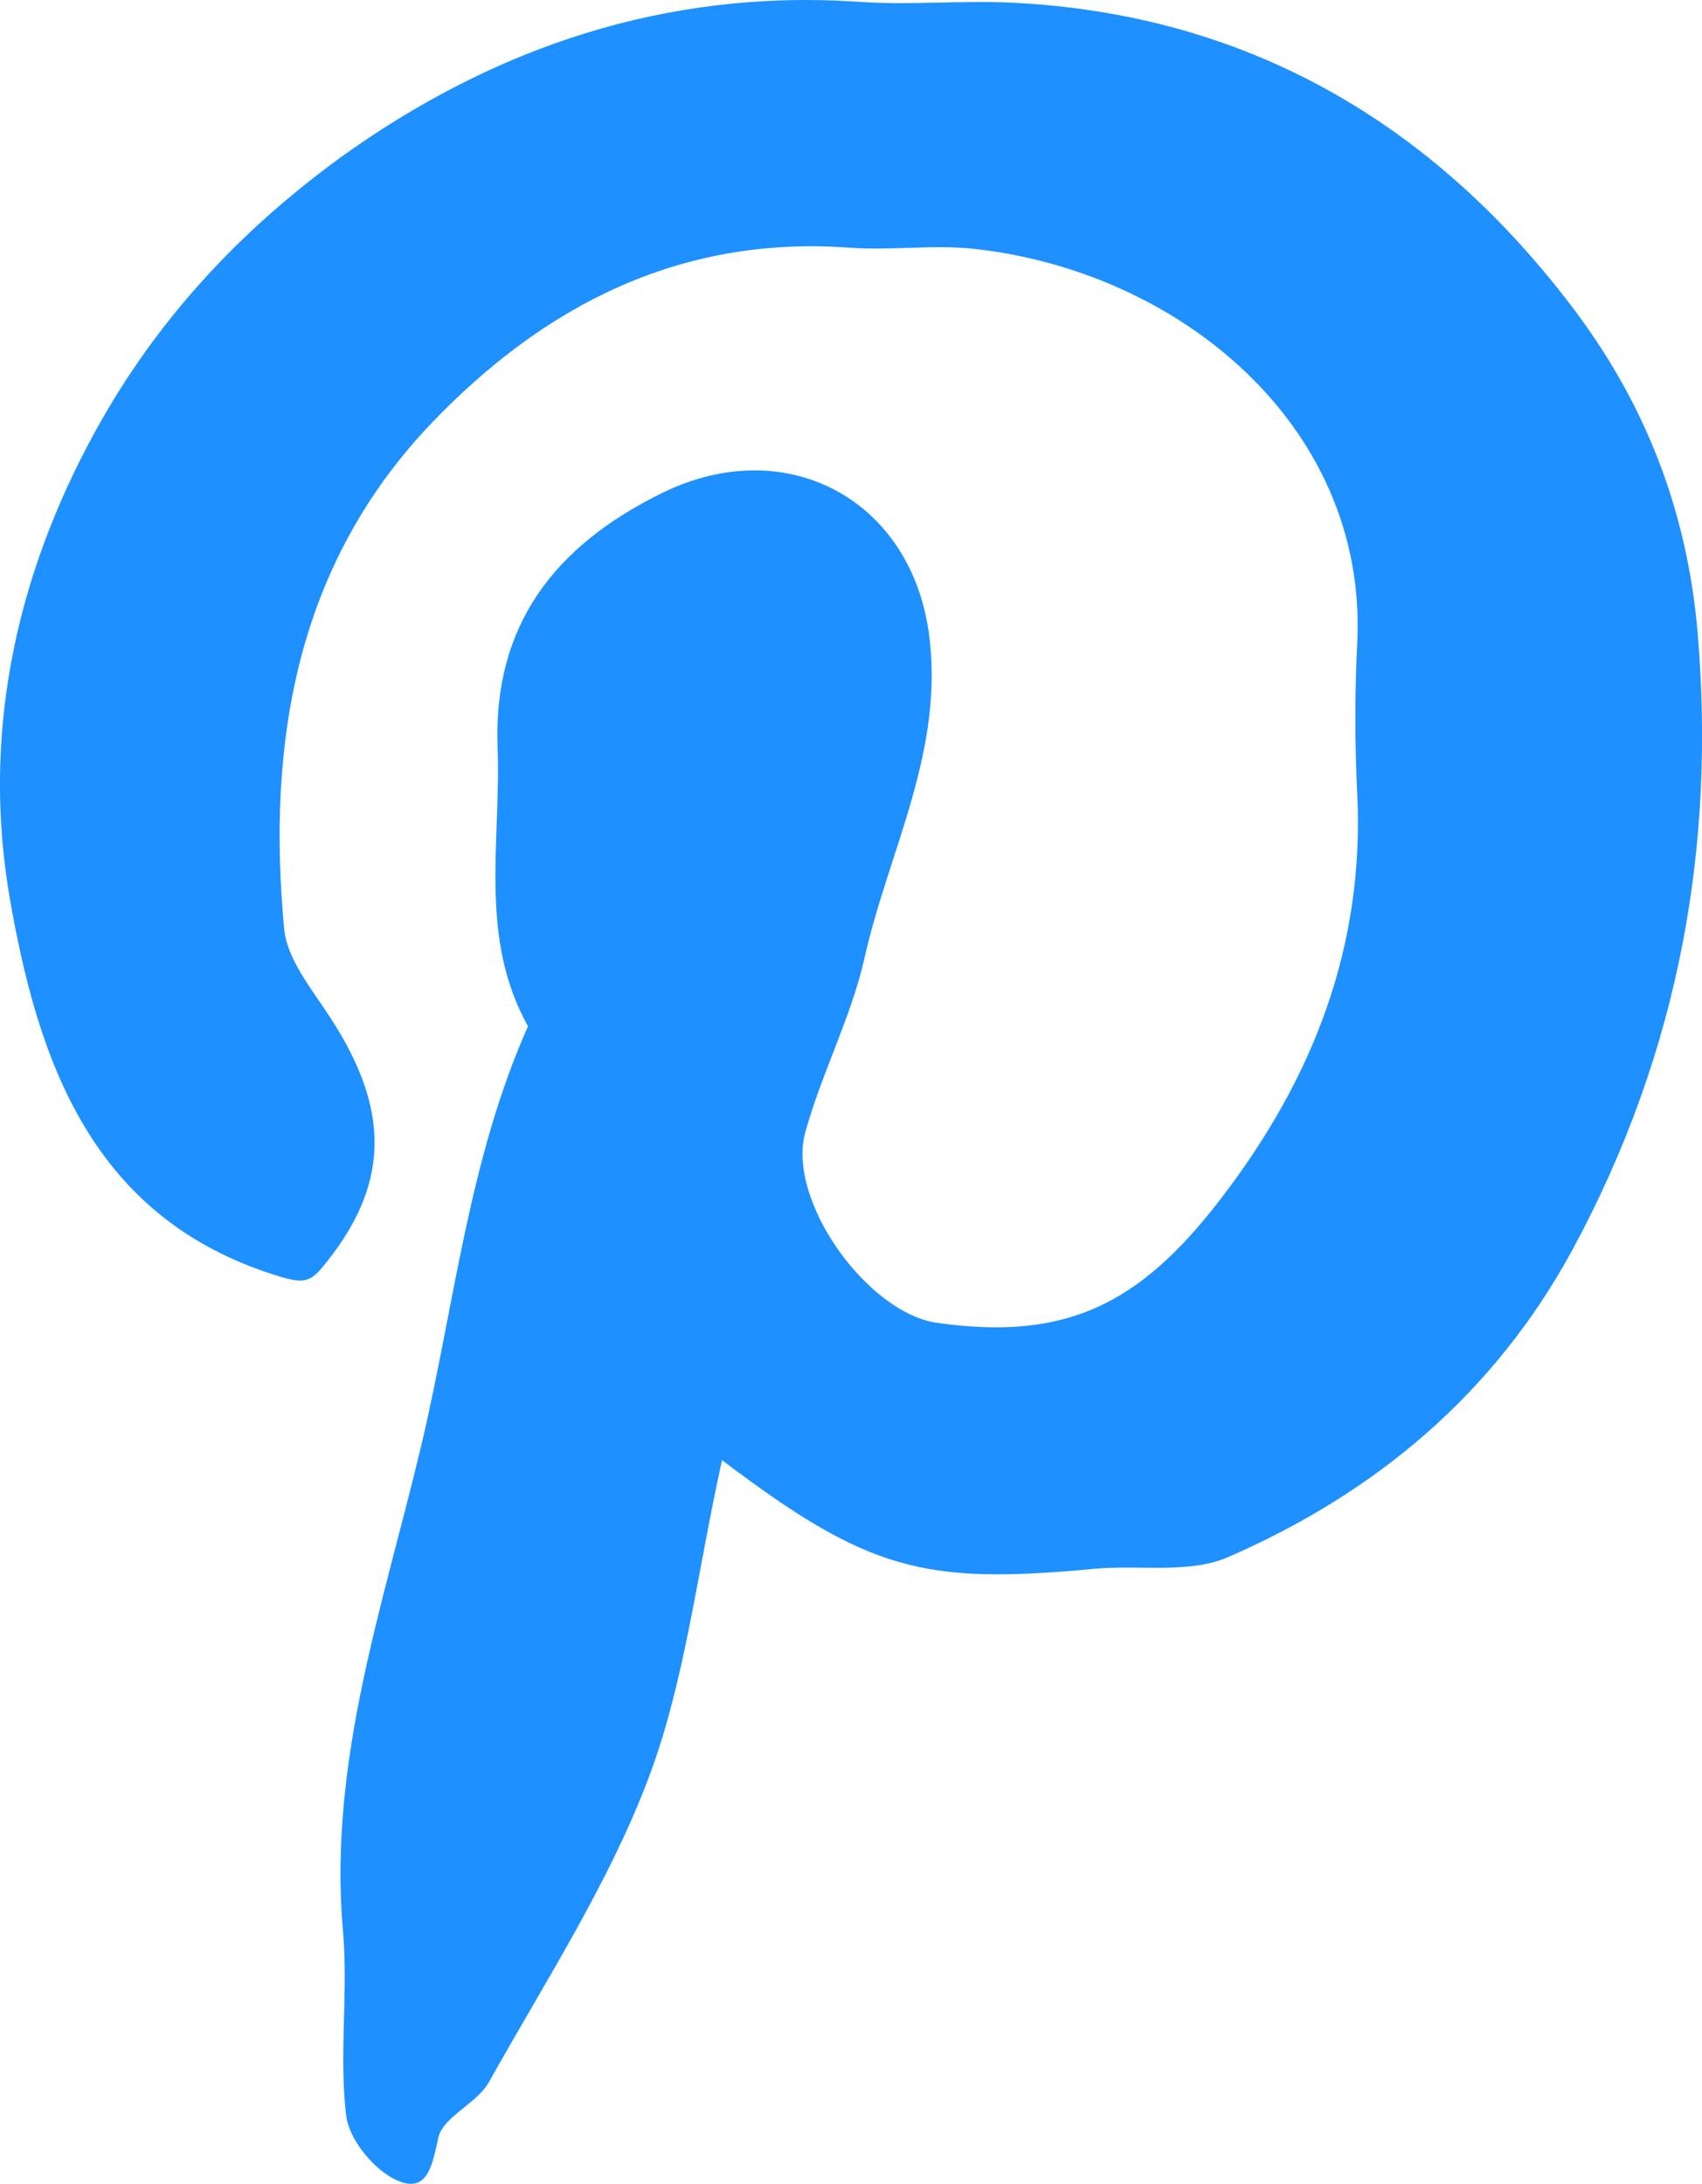
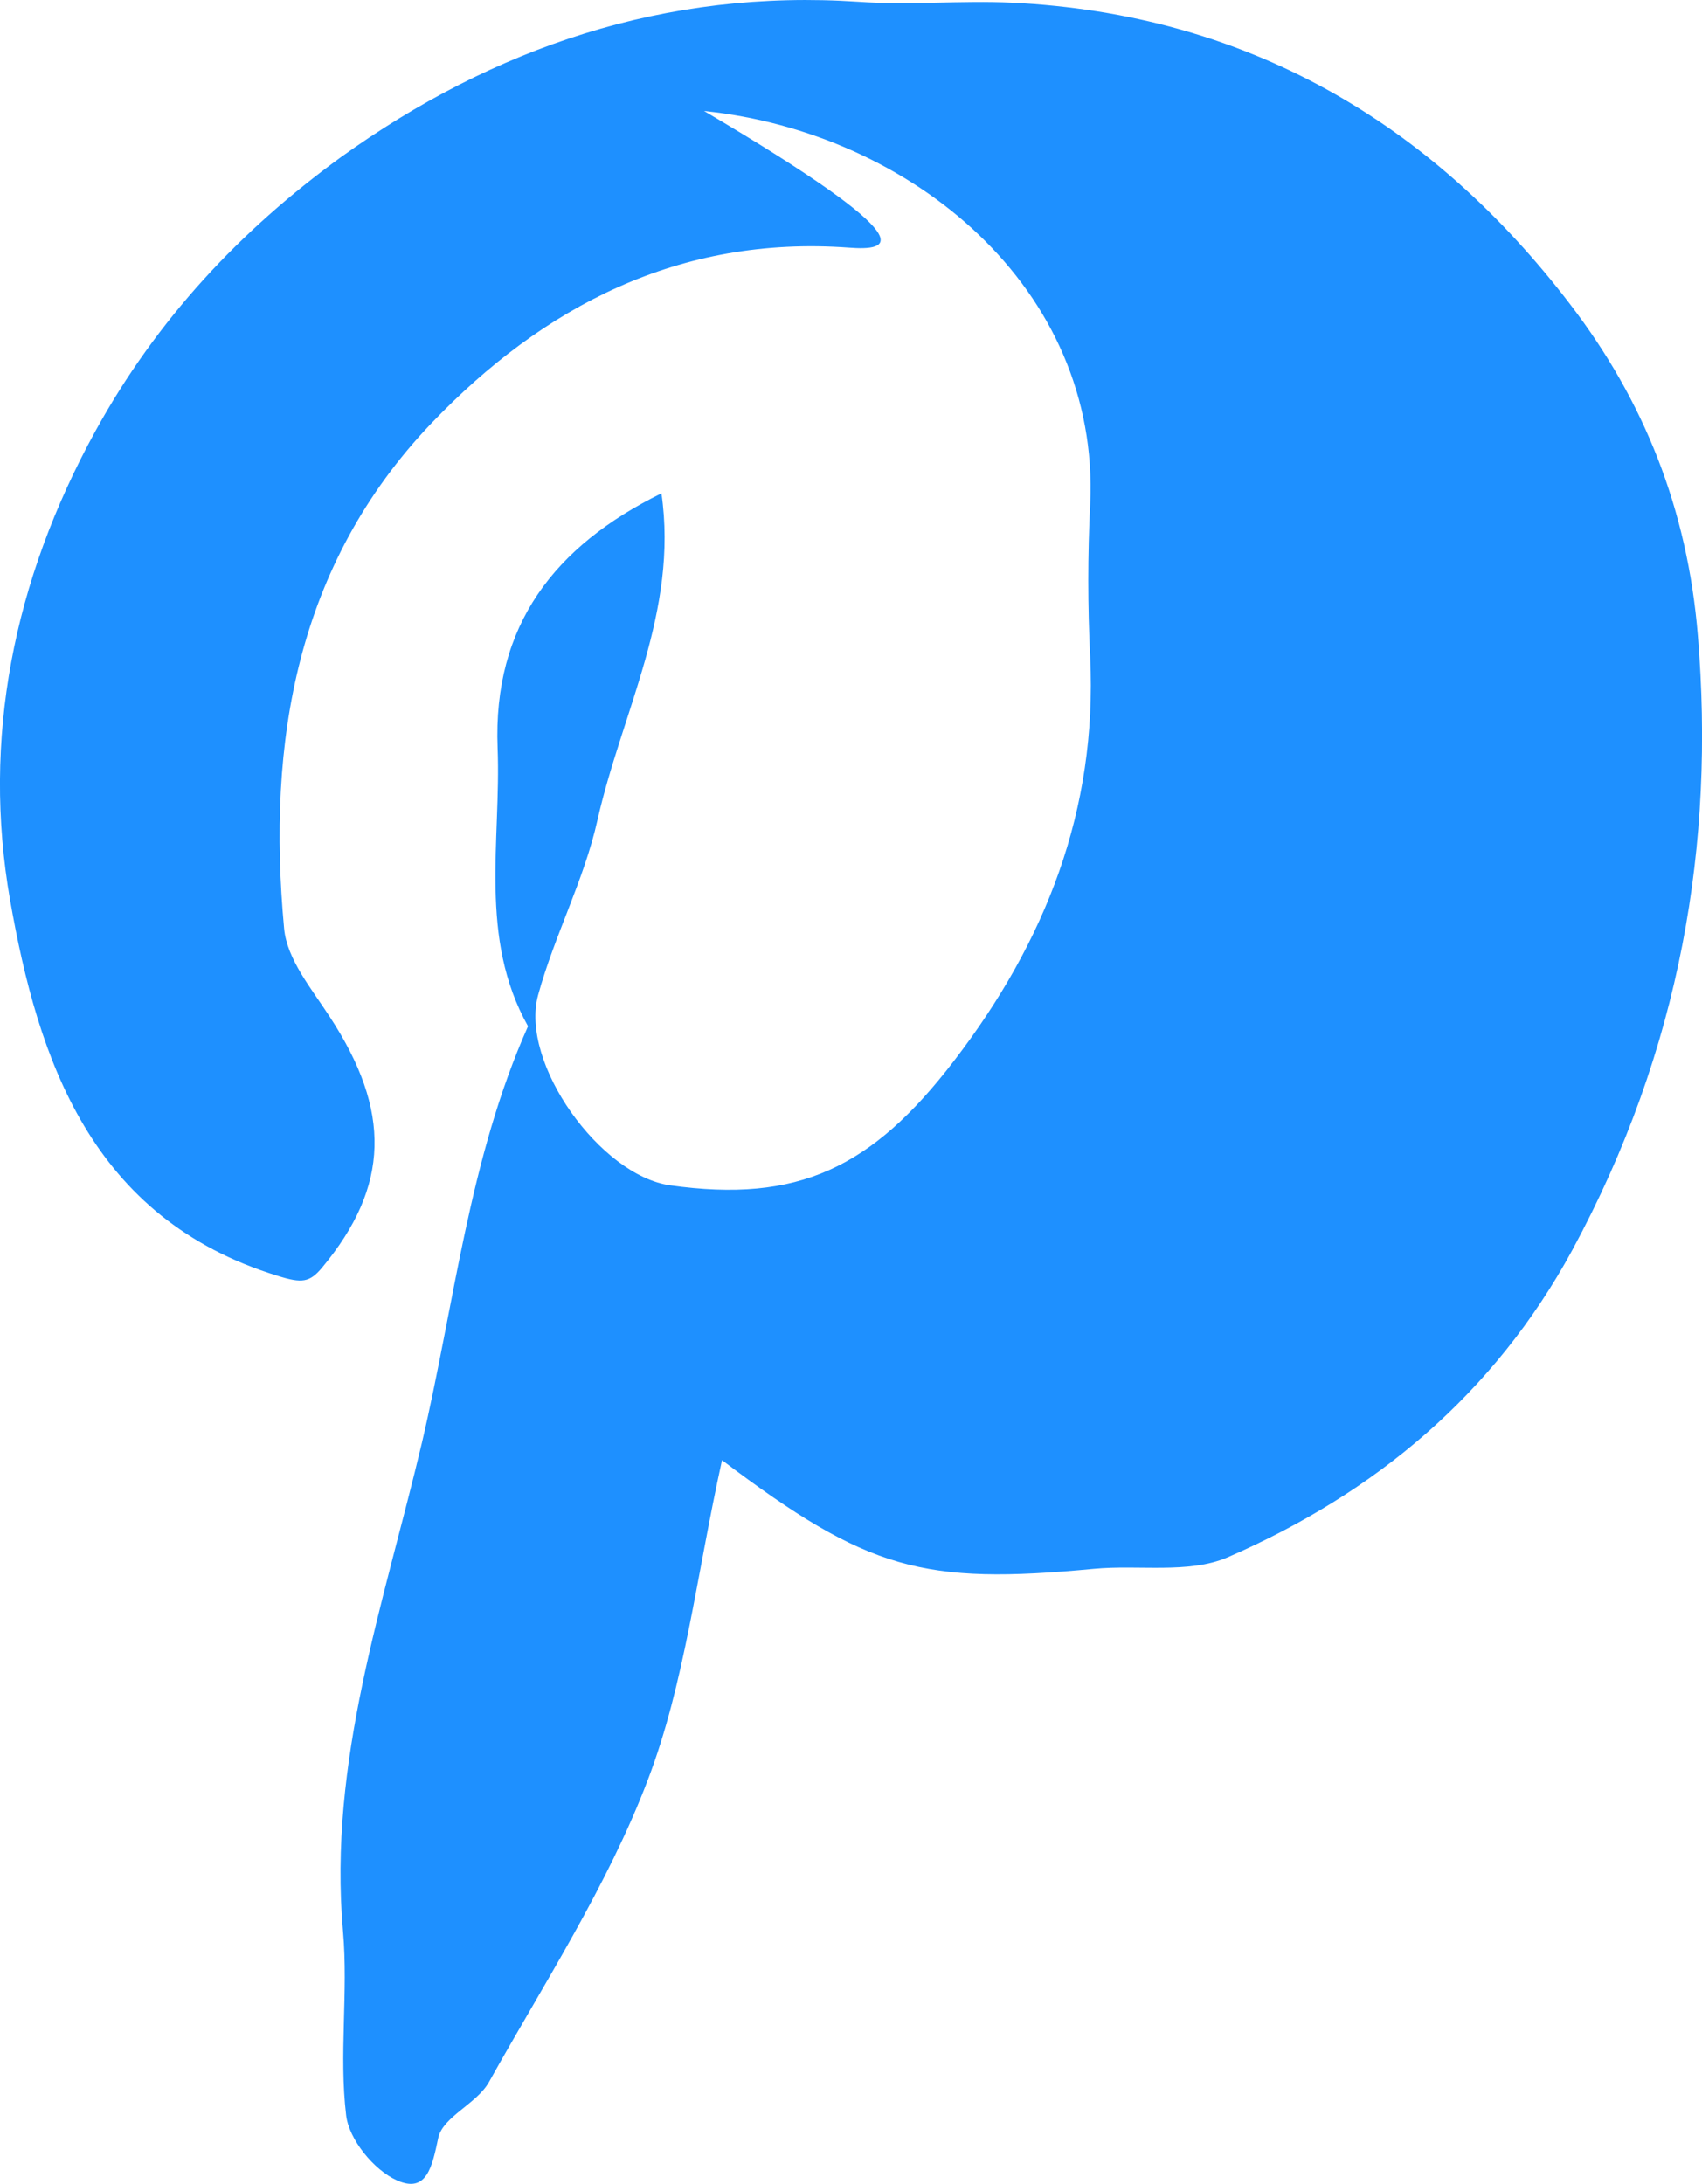
<svg xmlns="http://www.w3.org/2000/svg" version="1.1" x="0px" y="0px" width="13.203px" height="16.941px" viewBox="0 0 13.203 16.941" style="enable-background:new 0 0 13.203 16.941;" xml:space="preserve">
  <style type="text/css">
	.st0{fill-rule:evenodd;clip-rule:evenodd;fill:#1e90ff;}
</style>
  <defs>
</defs>
-   <path class="st0" d="M5.601,11.327c-0.2,0.905-0.289,1.732-0.577,2.484c-0.312,0.819-0.802,1.572-1.232,2.342  c-0.095,0.167-0.356,0.268-0.392,0.43c-0.047,0.221-0.088,0.436-0.322,0.33c-0.177-0.079-0.372-0.317-0.393-0.505  c-0.056-0.468,0.017-0.953-0.024-1.424c-0.117-1.322,0.316-2.541,0.612-3.792c0.254-1.083,0.364-2.2,0.823-3.231  C3.711,7.274,3.888,6.525,3.86,5.802c-0.037-0.95,0.442-1.567,1.271-1.975c0.955-0.473,1.92,0.036,2.072,1.067  c0.133,0.917-0.308,1.698-0.497,2.538c-0.104,0.464-0.334,0.894-0.46,1.355c-0.143,0.529,0.484,1.399,1.024,1.475  c0.991,0.139,1.564-0.132,2.202-0.965c0.713-0.929,1.112-1.948,1.057-3.132c-0.02-0.397-0.02-0.794,0-1.188  c0.077-1.672-1.383-2.882-2.995-3.049C7.22,1.898,6.899,1.945,6.583,1.921C5.269,1.826,4.214,2.376,3.345,3.285  C2.3,4.382,2.069,5.755,2.204,7.203C2.226,7.442,2.417,7.67,2.557,7.886c0.48,0.732,0.468,1.315-0.059,1.948  C2.402,9.949,2.342,9.956,2.156,9.898C0.705,9.453,0.296,8.22,0.078,6.981C-0.139,5.739,0.1,4.509,0.739,3.346  C1.22,2.471,1.868,1.785,2.642,1.221c1.188-0.854,2.525-1.308,4.02-1.207c0.394,0.028,0.793-0.012,1.19,0.007  c1.816,0.088,3.25,0.927,4.33,2.342c0.568,0.742,0.909,1.584,0.989,2.569c0.132,1.604-0.129,3.203-0.974,4.765  c-0.608,1.119-1.532,1.888-2.677,2.385c-0.302,0.128-0.688,0.055-1.034,0.088C7.16,12.295,6.734,12.183,5.601,11.327" />
+   <path class="st0" d="M5.601,11.327c-0.2,0.905-0.289,1.732-0.577,2.484c-0.312,0.819-0.802,1.572-1.232,2.342  c-0.095,0.167-0.356,0.268-0.392,0.43c-0.047,0.221-0.088,0.436-0.322,0.33c-0.177-0.079-0.372-0.317-0.393-0.505  c-0.056-0.468,0.017-0.953-0.024-1.424c-0.117-1.322,0.316-2.541,0.612-3.792c0.254-1.083,0.364-2.2,0.823-3.231  C3.711,7.274,3.888,6.525,3.86,5.802c-0.037-0.95,0.442-1.567,1.271-1.975c0.133,0.917-0.308,1.698-0.497,2.538c-0.104,0.464-0.334,0.894-0.46,1.355c-0.143,0.529,0.484,1.399,1.024,1.475  c0.991,0.139,1.564-0.132,2.202-0.965c0.713-0.929,1.112-1.948,1.057-3.132c-0.02-0.397-0.02-0.794,0-1.188  c0.077-1.672-1.383-2.882-2.995-3.049C7.22,1.898,6.899,1.945,6.583,1.921C5.269,1.826,4.214,2.376,3.345,3.285  C2.3,4.382,2.069,5.755,2.204,7.203C2.226,7.442,2.417,7.67,2.557,7.886c0.48,0.732,0.468,1.315-0.059,1.948  C2.402,9.949,2.342,9.956,2.156,9.898C0.705,9.453,0.296,8.22,0.078,6.981C-0.139,5.739,0.1,4.509,0.739,3.346  C1.22,2.471,1.868,1.785,2.642,1.221c1.188-0.854,2.525-1.308,4.02-1.207c0.394,0.028,0.793-0.012,1.19,0.007  c1.816,0.088,3.25,0.927,4.33,2.342c0.568,0.742,0.909,1.584,0.989,2.569c0.132,1.604-0.129,3.203-0.974,4.765  c-0.608,1.119-1.532,1.888-2.677,2.385c-0.302,0.128-0.688,0.055-1.034,0.088C7.16,12.295,6.734,12.183,5.601,11.327" />
</svg>